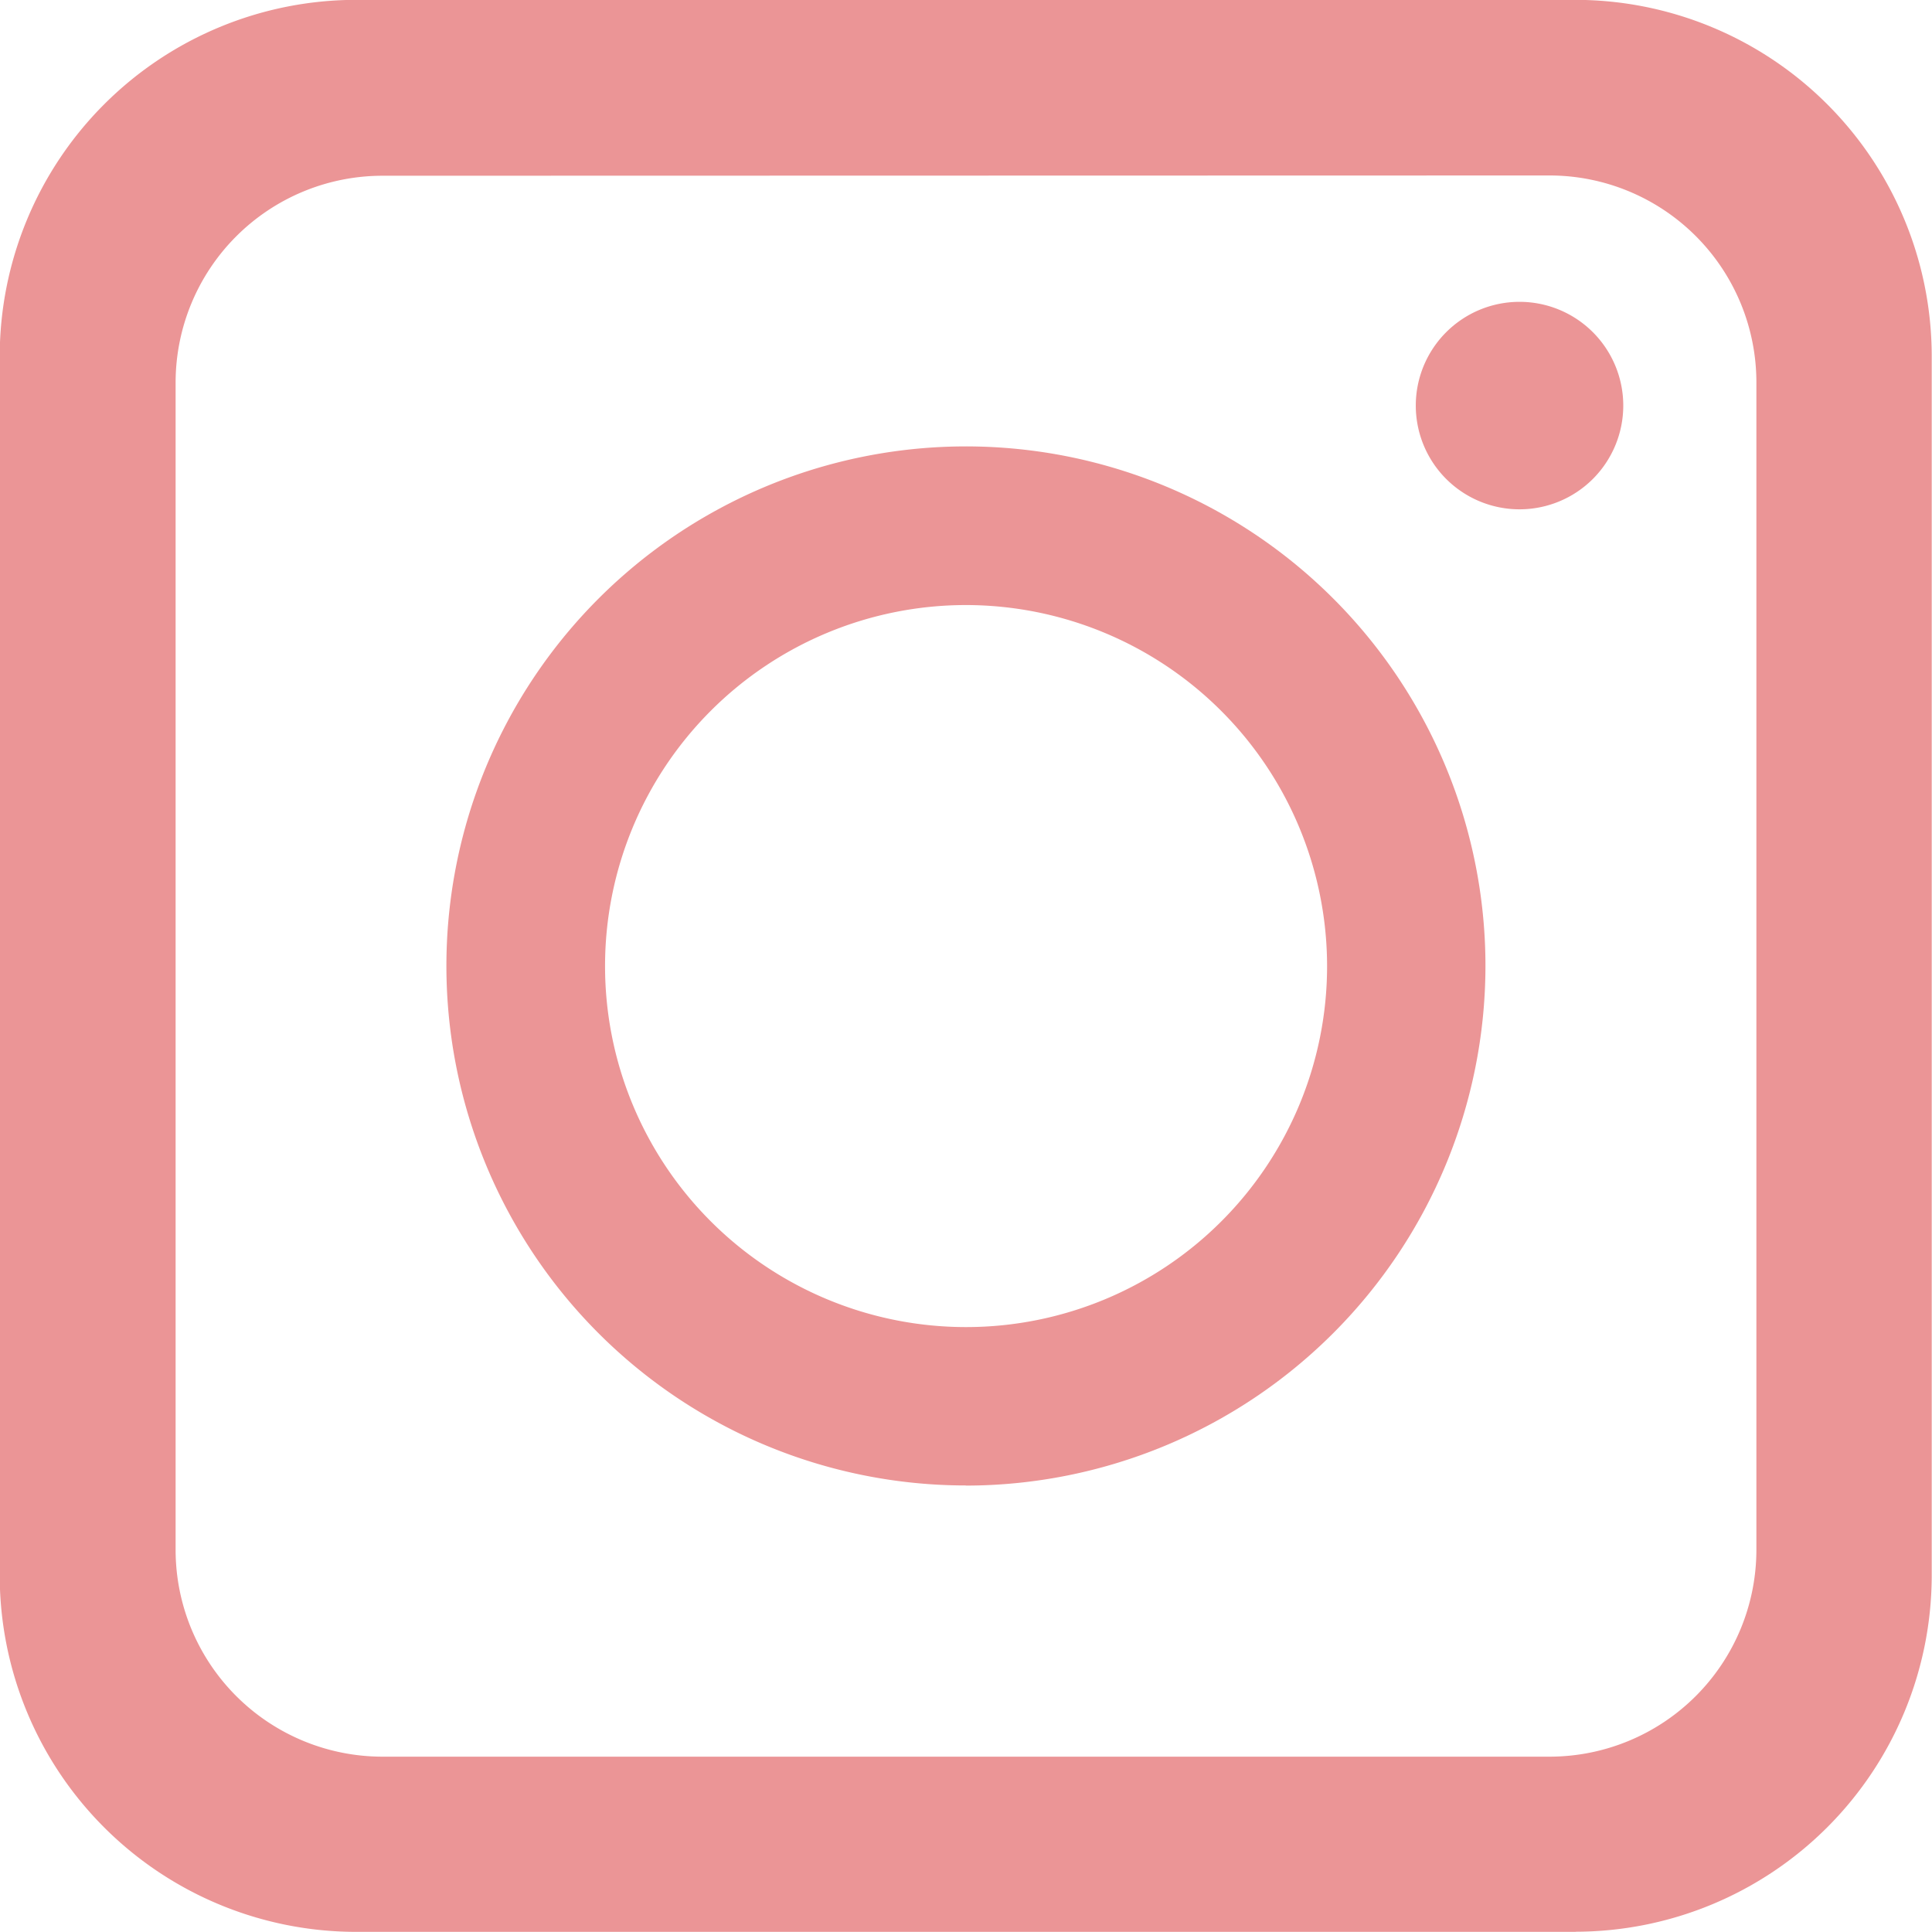
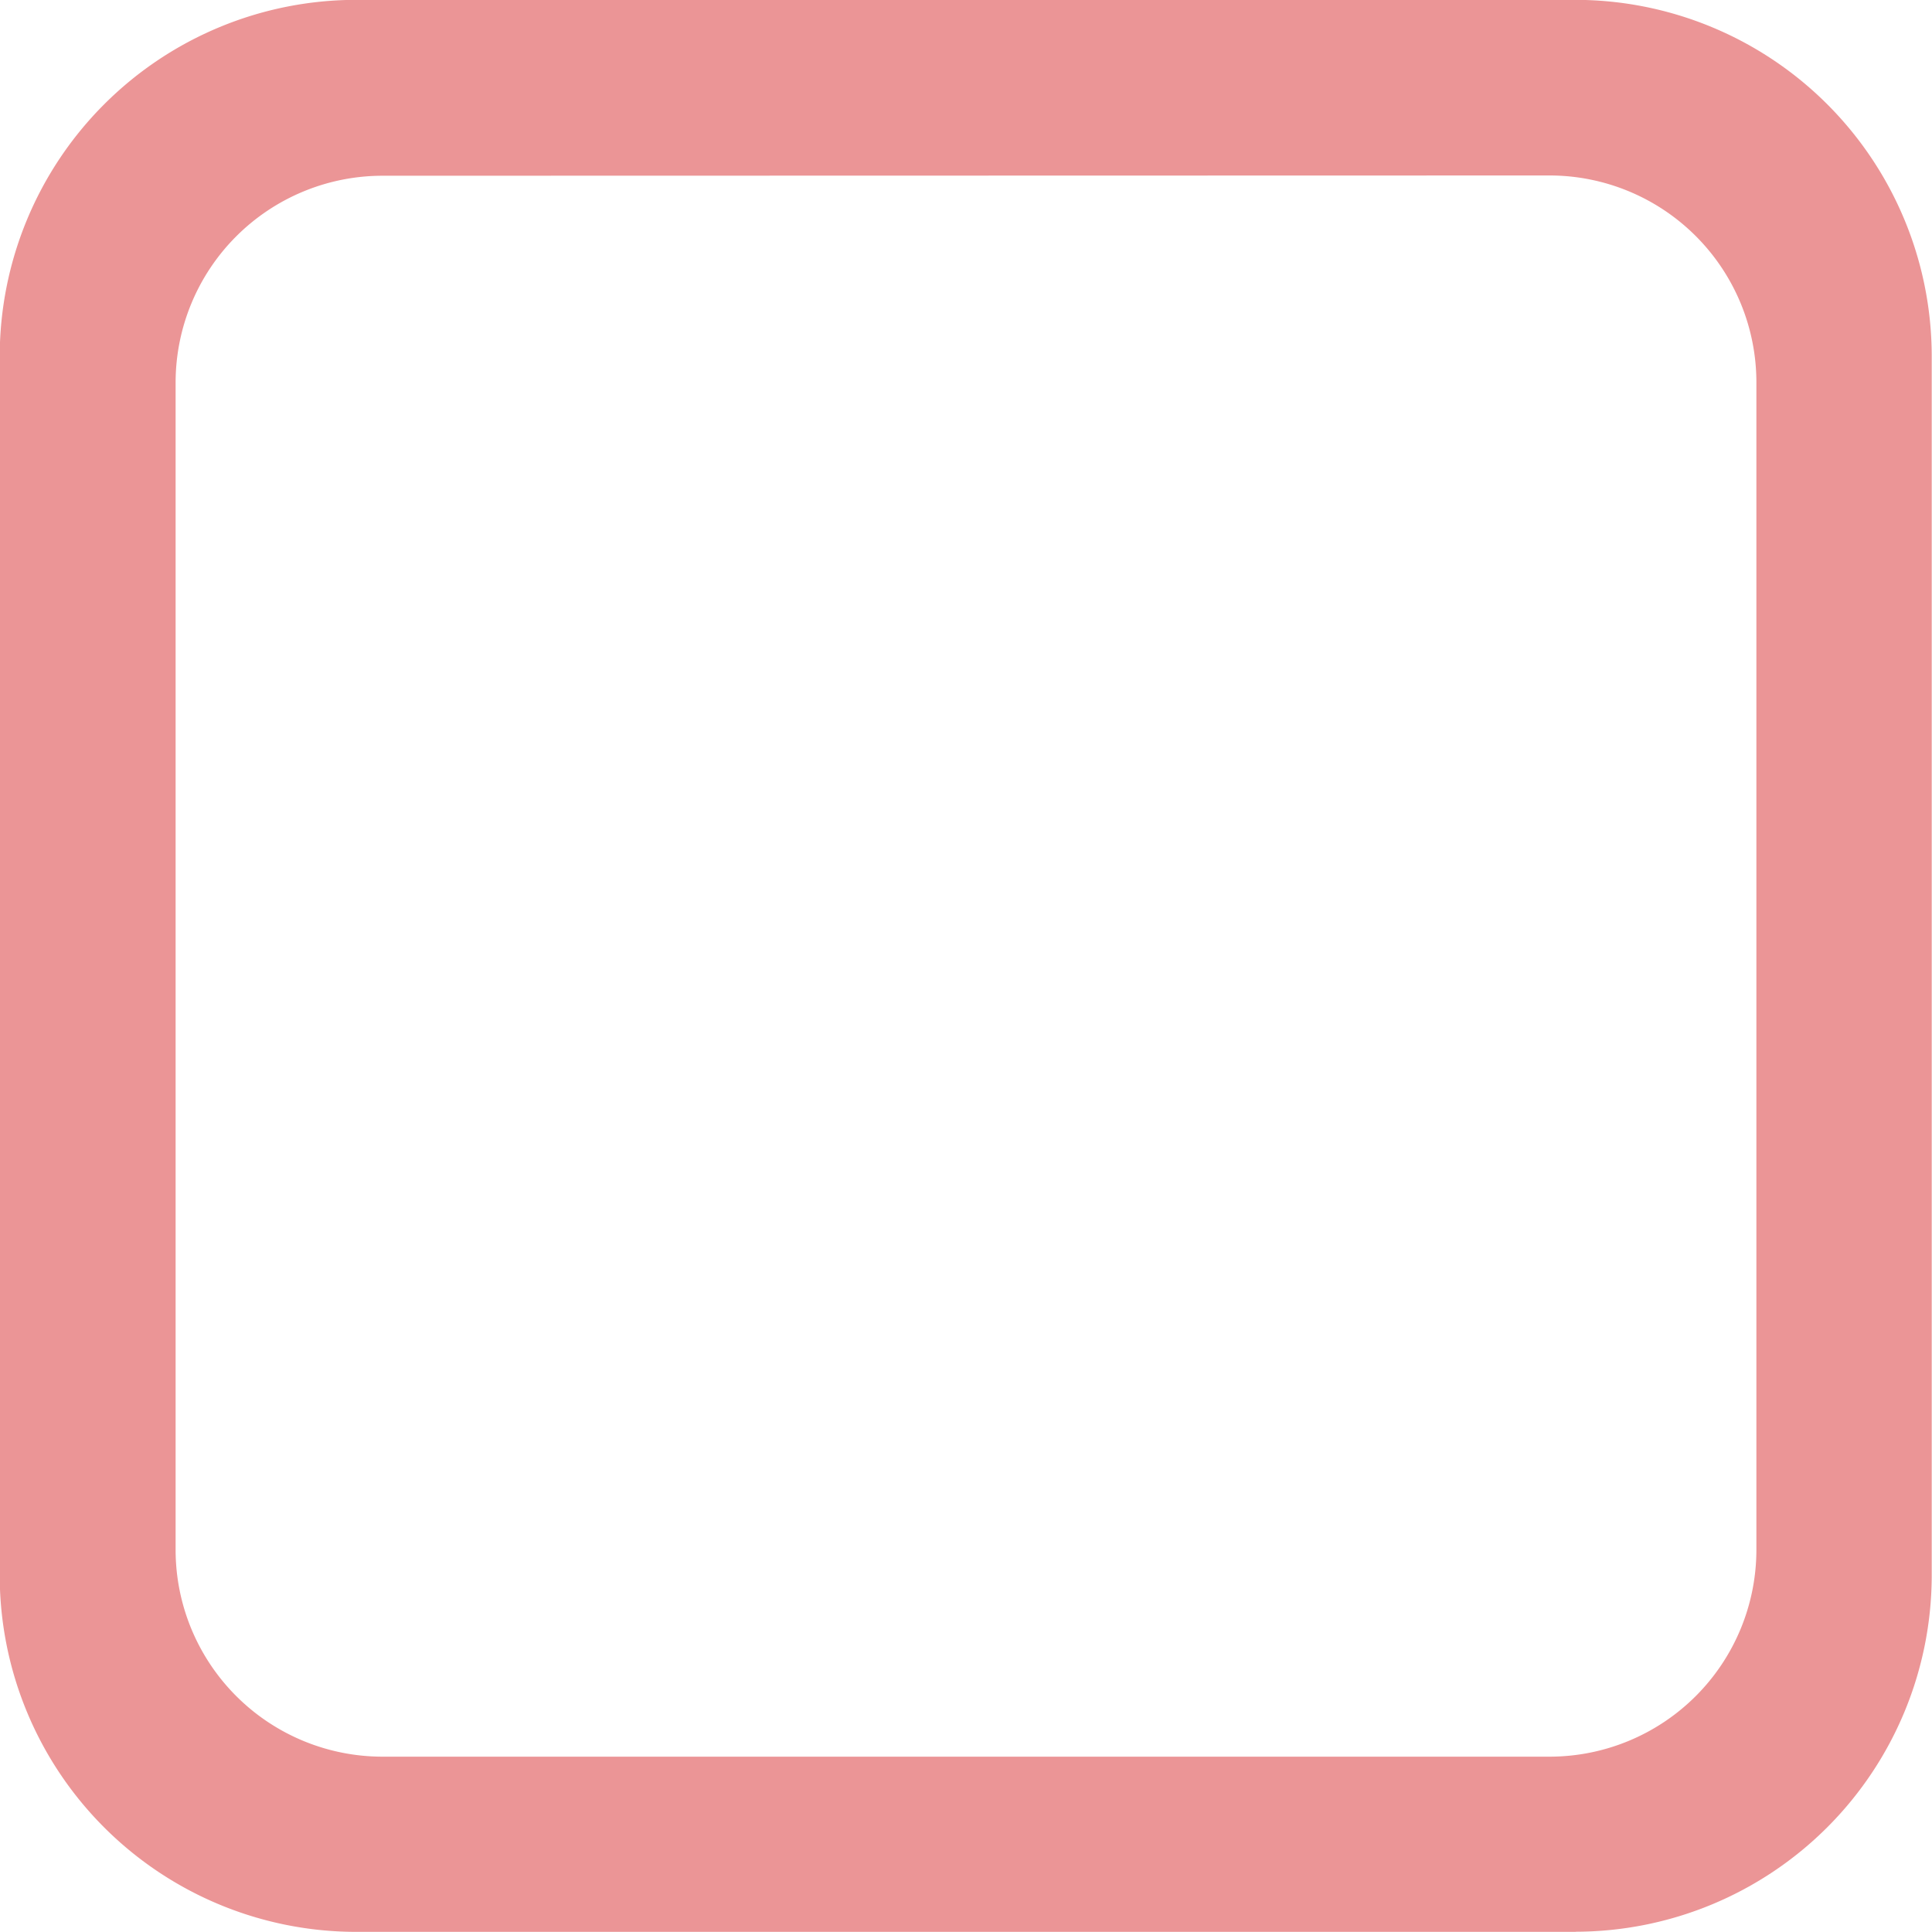
<svg xmlns="http://www.w3.org/2000/svg" id="Group_951" data-name="Group 951" width="14.005" height="14.004" viewBox="0 0 14.005 14.004">
  <g id="Group_835" data-name="Group 835" transform="translate(0 0)">
-     <path id="Path_140" data-name="Path 140" d="M40.2,3.392a.752.752,0,1,1-.752-.752.752.752,0,0,1,.752.752" transform="translate(-28.433 -0.452)" fill="#eb9596" />
    <path id="Path_141" data-name="Path 141" d="M37.742,14.005H28.9a2.585,2.585,0,0,1-2.583-2.582V2.583A2.585,2.585,0,0,1,28.9,0h8.84a2.585,2.585,0,0,1,2.582,2.582v8.84a2.585,2.585,0,0,1-2.582,2.582M29.092,1.275a1.5,1.5,0,0,0-1.5,1.5v8.46a1.5,1.5,0,0,0,1.5,1.5h8.459a1.5,1.5,0,0,0,1.5-1.5V2.773a1.5,1.5,0,0,0-1.5-1.5Z" transform="translate(-26.319 -0.001)" fill="#eb9596" />
-     <path id="Path_142" data-name="Path 142" d="M33.989,11.435A3.766,3.766,0,1,1,37.754,7.67a3.77,3.77,0,0,1-3.766,3.766m0-6.383A2.617,2.617,0,1,0,36.606,7.67a2.62,2.62,0,0,0-2.617-2.617" transform="translate(-26.986 -0.667)" fill="#eb9596" />
  </g>
</svg>